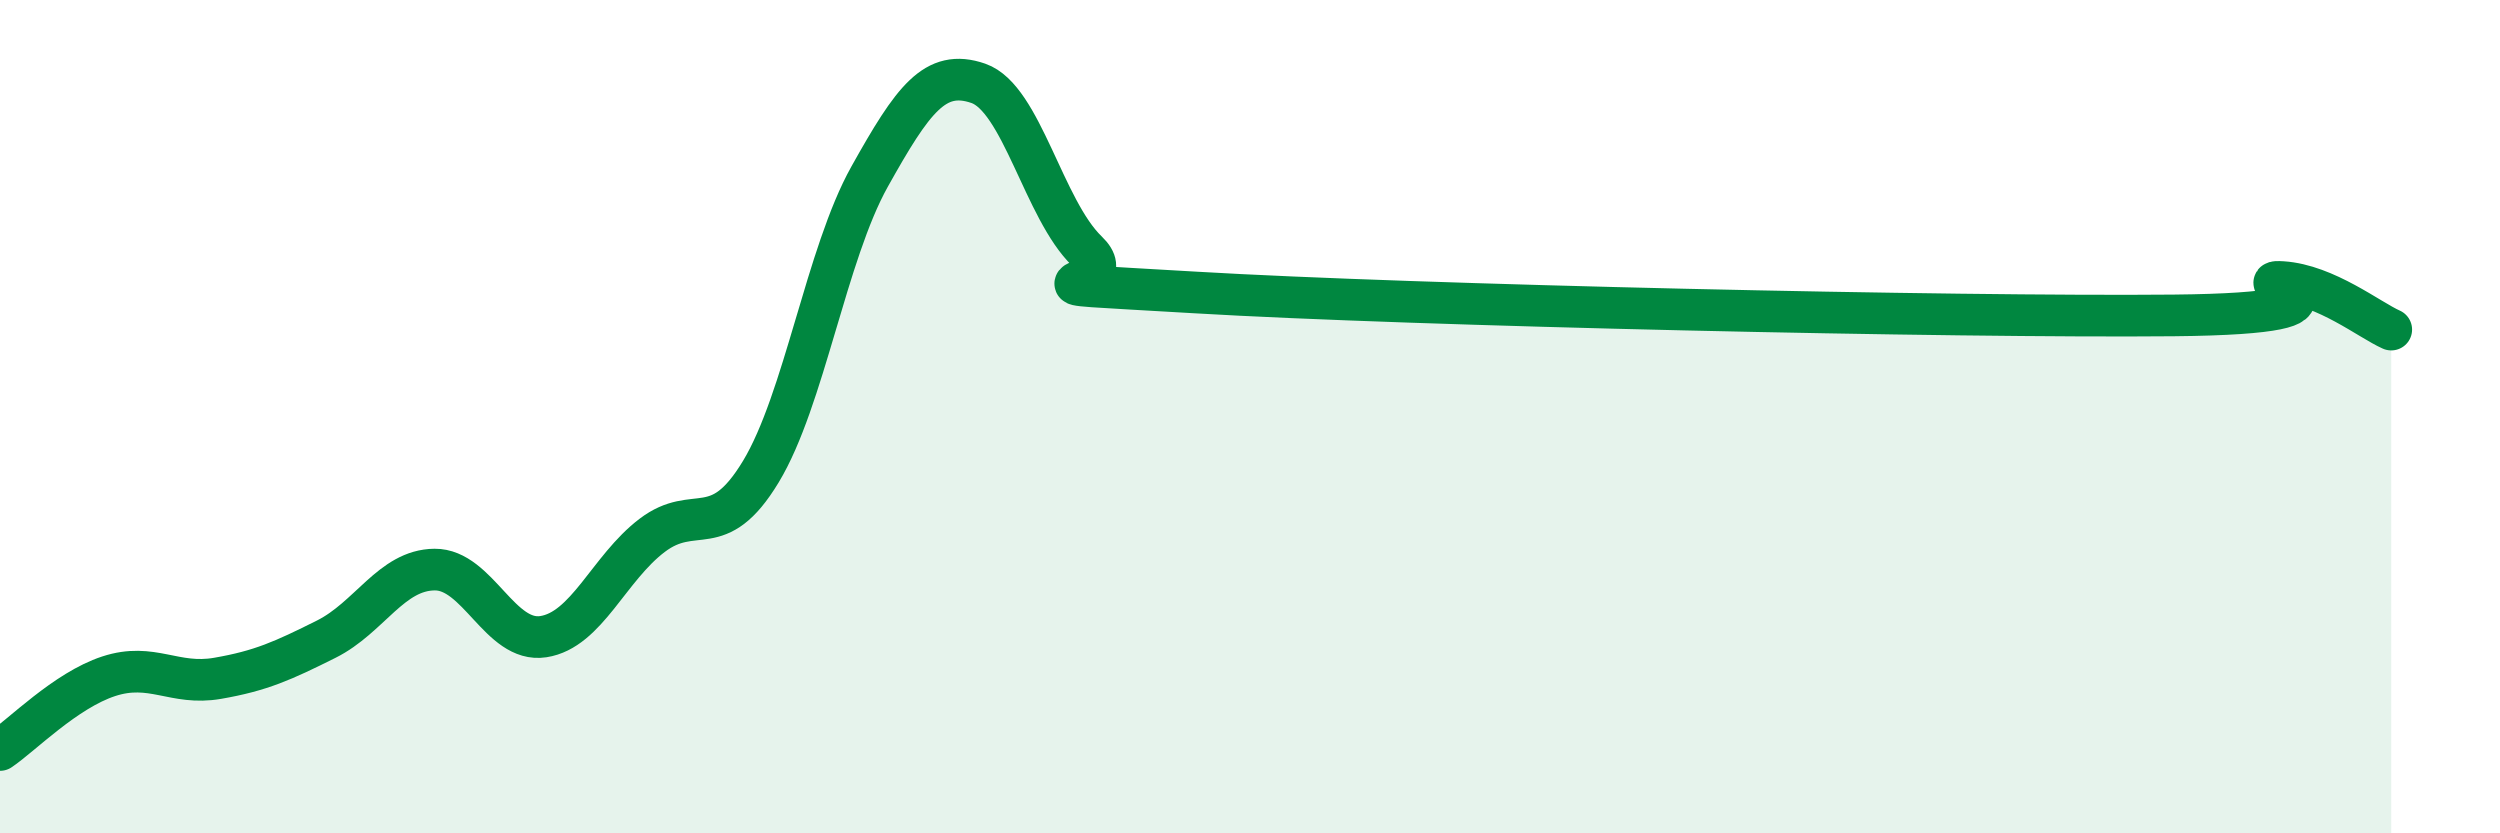
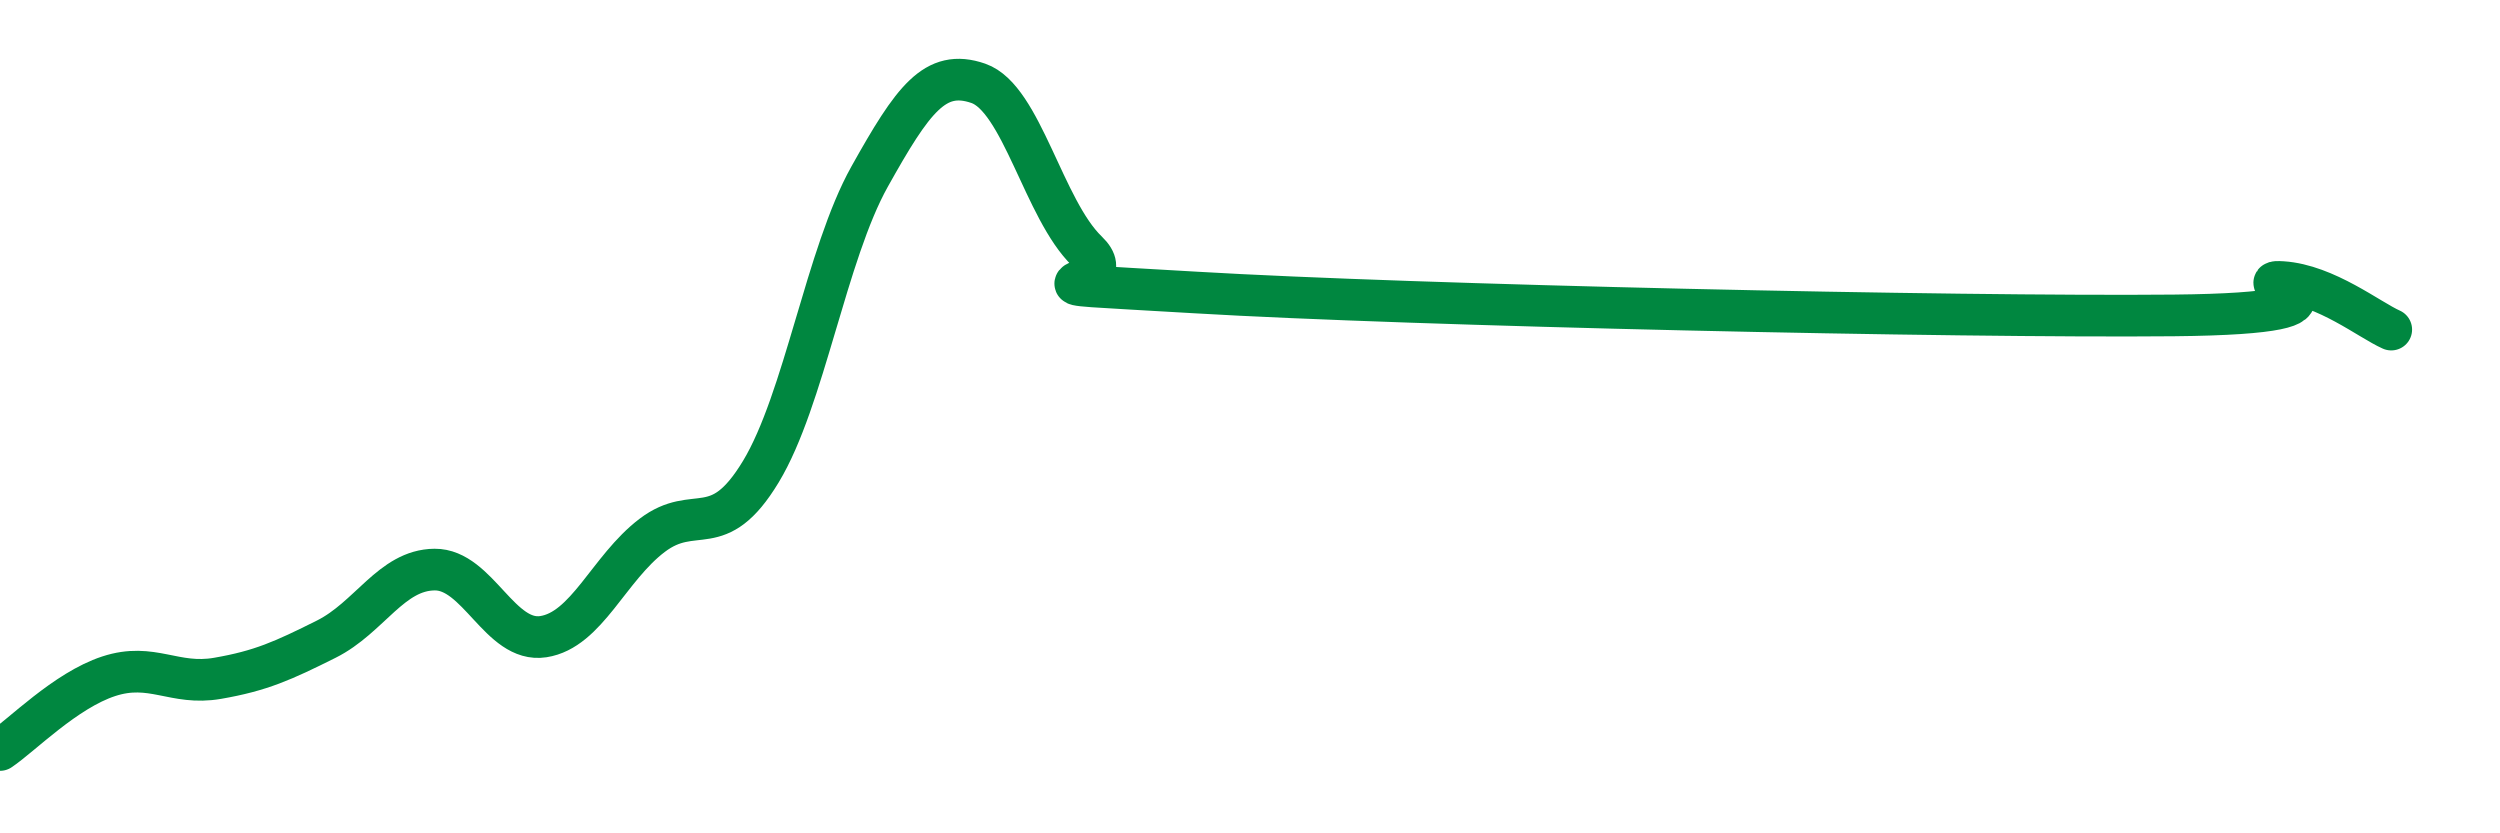
<svg xmlns="http://www.w3.org/2000/svg" width="60" height="20" viewBox="0 0 60 20">
-   <path d="M 0,18 C 0.52,17.65 1.57,16.57 2.61,16.23 C 3.65,15.89 4.18,16.46 5.22,16.28 C 6.26,16.1 6.79,15.86 7.83,15.34 C 8.87,14.82 9.39,13.68 10.43,13.67 C 11.47,13.66 12,15.44 13.04,15.28 C 14.08,15.12 14.61,13.64 15.65,12.85 C 16.69,12.06 17.22,13.04 18.26,11.32 C 19.3,9.6 19.83,6.1 20.87,4.24 C 21.91,2.38 22.44,1.64 23.48,2 C 24.52,2.36 25.05,5.03 26.09,6.03 C 27.13,7.03 23.48,6.71 28.7,7.02 C 33.92,7.33 46.95,7.62 52.17,7.57 C 57.39,7.52 53.74,6.7 54.78,6.77 C 55.82,6.84 56.87,7.68 57.39,7.91L57.39 20L0 20Z" fill="#008740" opacity="0.1" stroke-linecap="round" stroke-linejoin="round" />
  <path d="M 0,18 C 0.52,17.65 1.57,16.57 2.61,16.23 C 3.65,15.89 4.18,16.46 5.22,16.28 C 6.26,16.1 6.79,15.86 7.83,15.34 C 8.87,14.82 9.39,13.68 10.43,13.67 C 11.47,13.66 12,15.44 13.04,15.28 C 14.08,15.12 14.61,13.64 15.65,12.85 C 16.69,12.06 17.22,13.04 18.26,11.32 C 19.3,9.6 19.83,6.1 20.87,4.24 C 21.91,2.38 22.44,1.64 23.48,2 C 24.52,2.36 25.05,5.03 26.09,6.03 C 27.13,7.03 23.48,6.71 28.7,7.02 C 33.92,7.33 46.95,7.62 52.17,7.57 C 57.39,7.52 53.74,6.7 54.78,6.77 C 55.82,6.84 56.87,7.68 57.39,7.91" stroke="#008740" stroke-width="1" fill="none" stroke-linecap="round" stroke-linejoin="round" />
</svg>